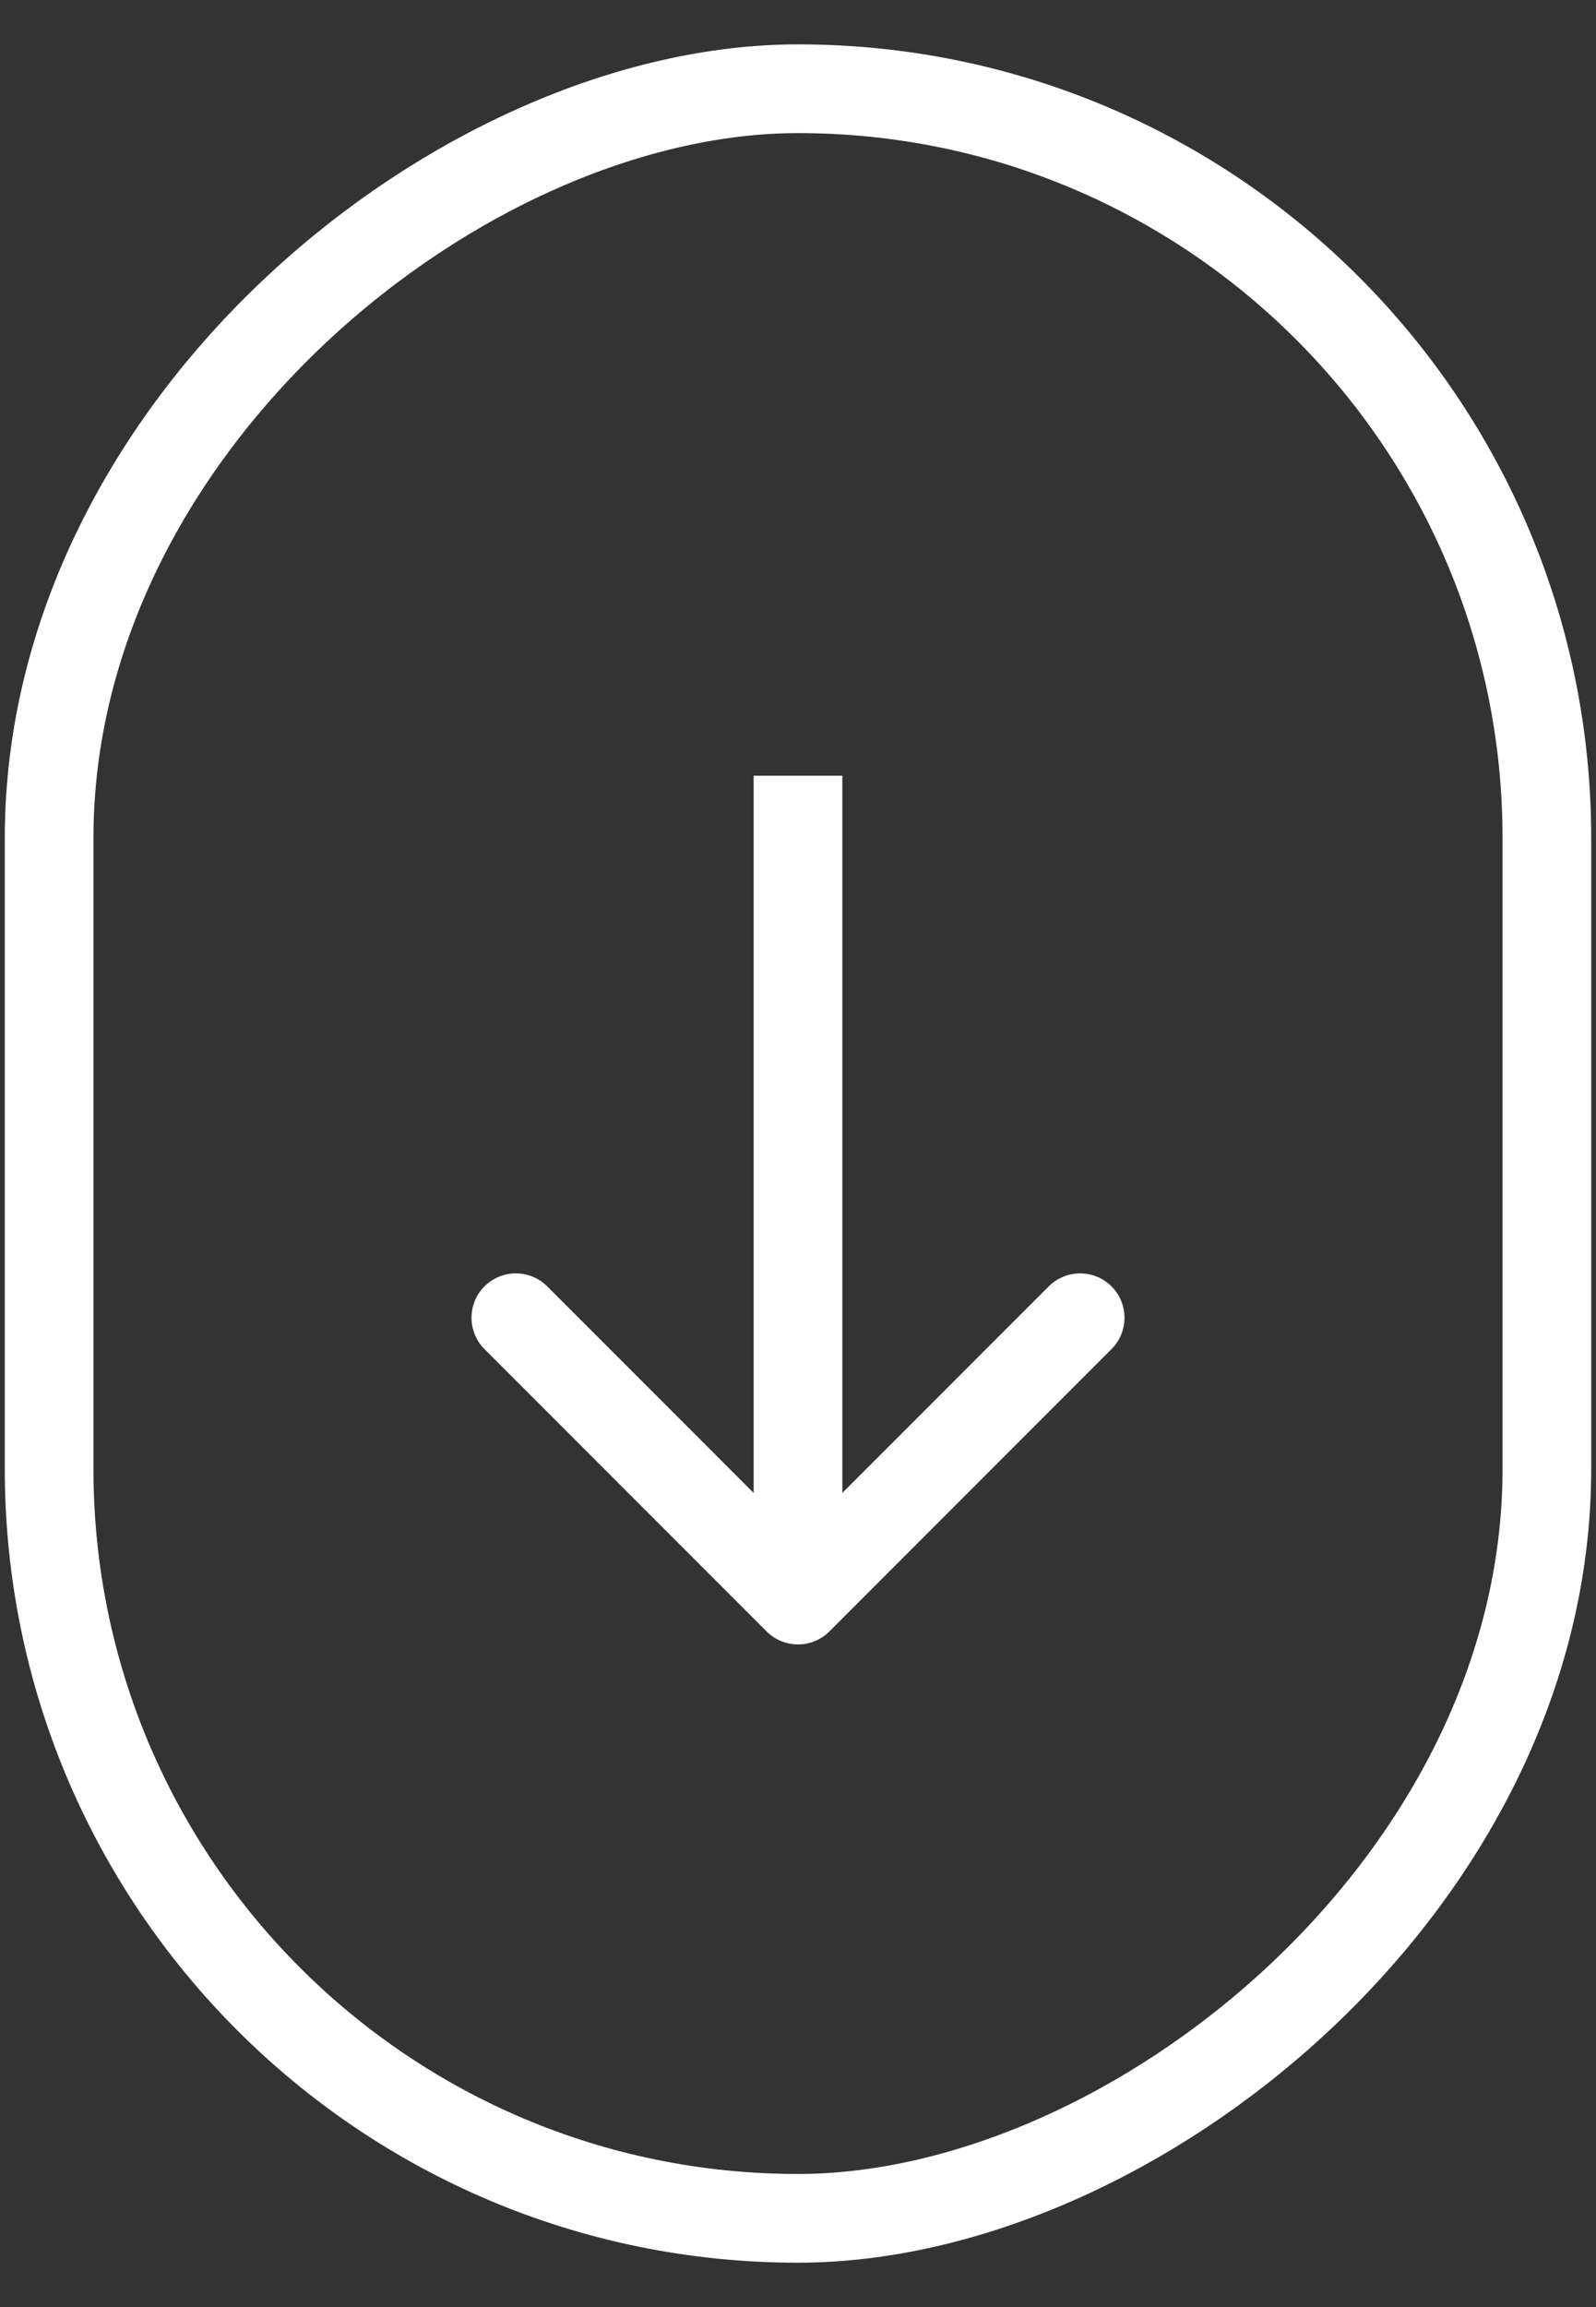
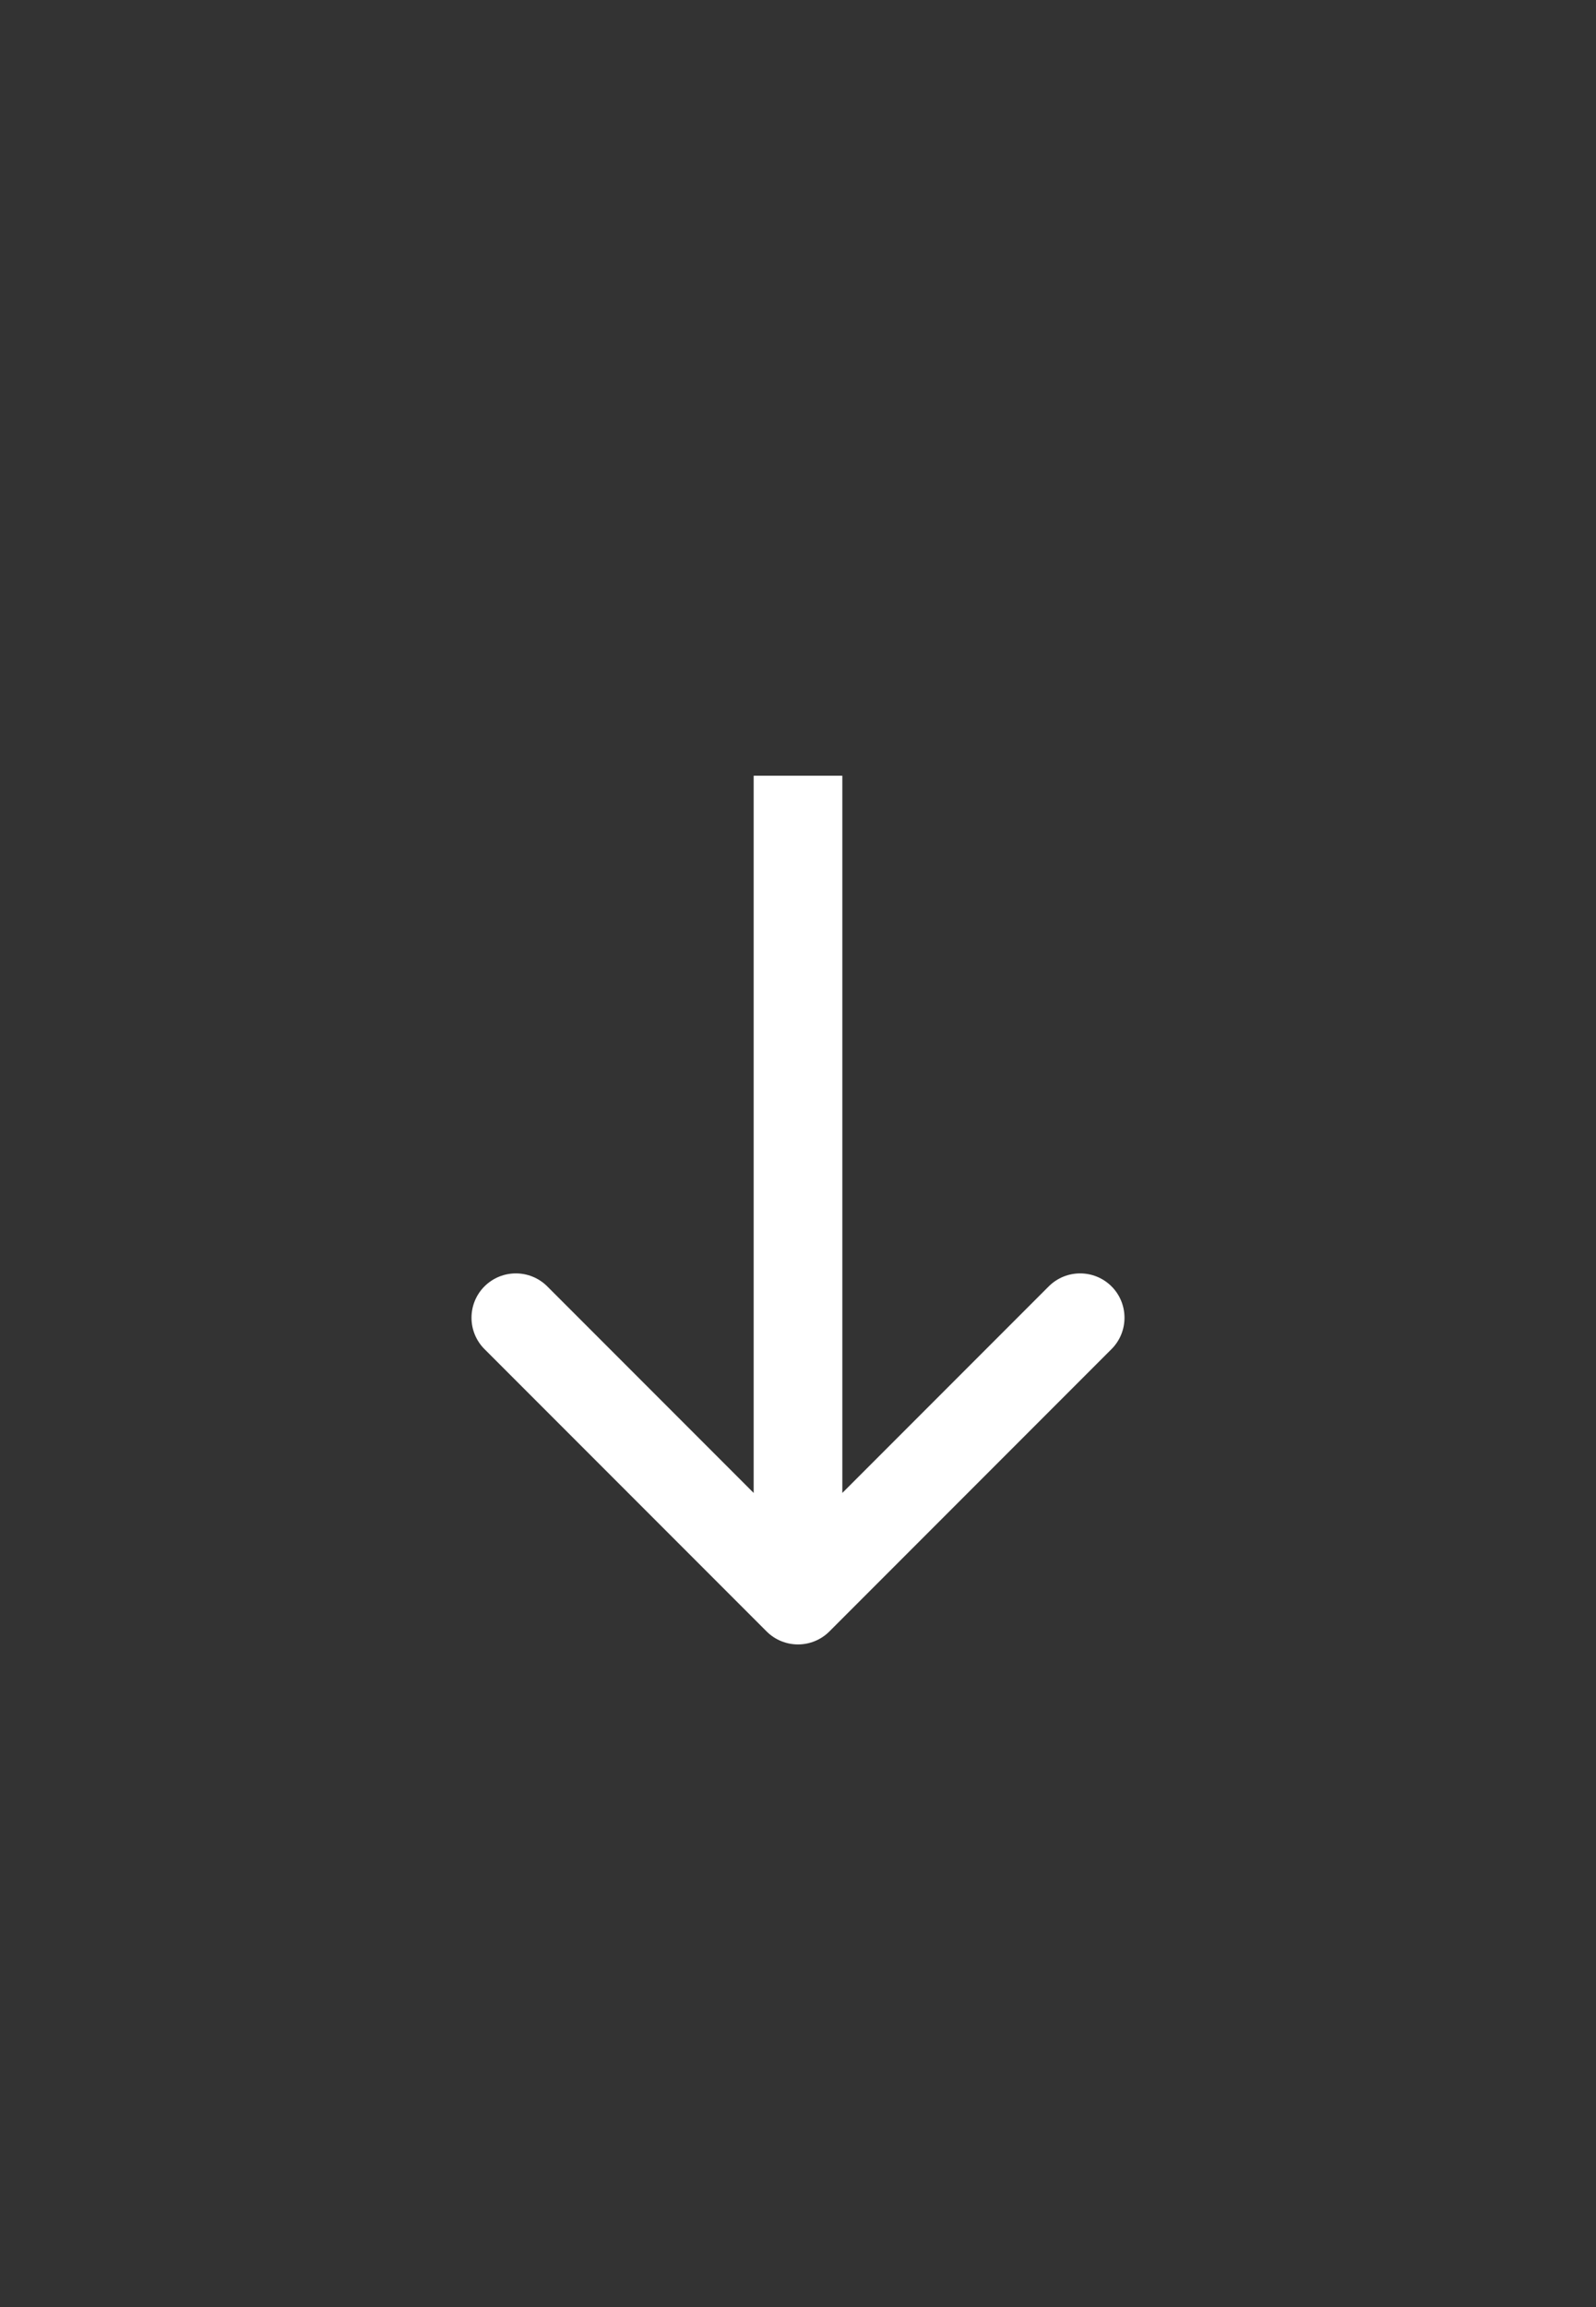
<svg xmlns="http://www.w3.org/2000/svg" width="18" height="26" viewBox="0 0 18 26" fill="none">
  <rect x="0" y="0" width="18" height="26" fill="#333333" stroke="none" />
-   <rect x="0.554" y="25" width="24" height="16.892" rx="8.446" transform="rotate(-90 0.554 25)" stroke="white" />
  <path d="M8.646 18.386C8.842 18.581 9.158 18.581 9.354 18.386L12.536 15.204C12.731 15.009 12.731 14.692 12.536 14.497C12.34 14.302 12.024 14.302 11.828 14.497L9 17.325L6.172 14.497C5.976 14.302 5.66 14.302 5.464 14.497C5.269 14.692 5.269 15.009 5.464 15.204L8.646 18.386ZM8.5 8.742L8.5 18.032L9.5 18.032L9.5 8.742L8.5 8.742Z" fill="white" />
</svg>